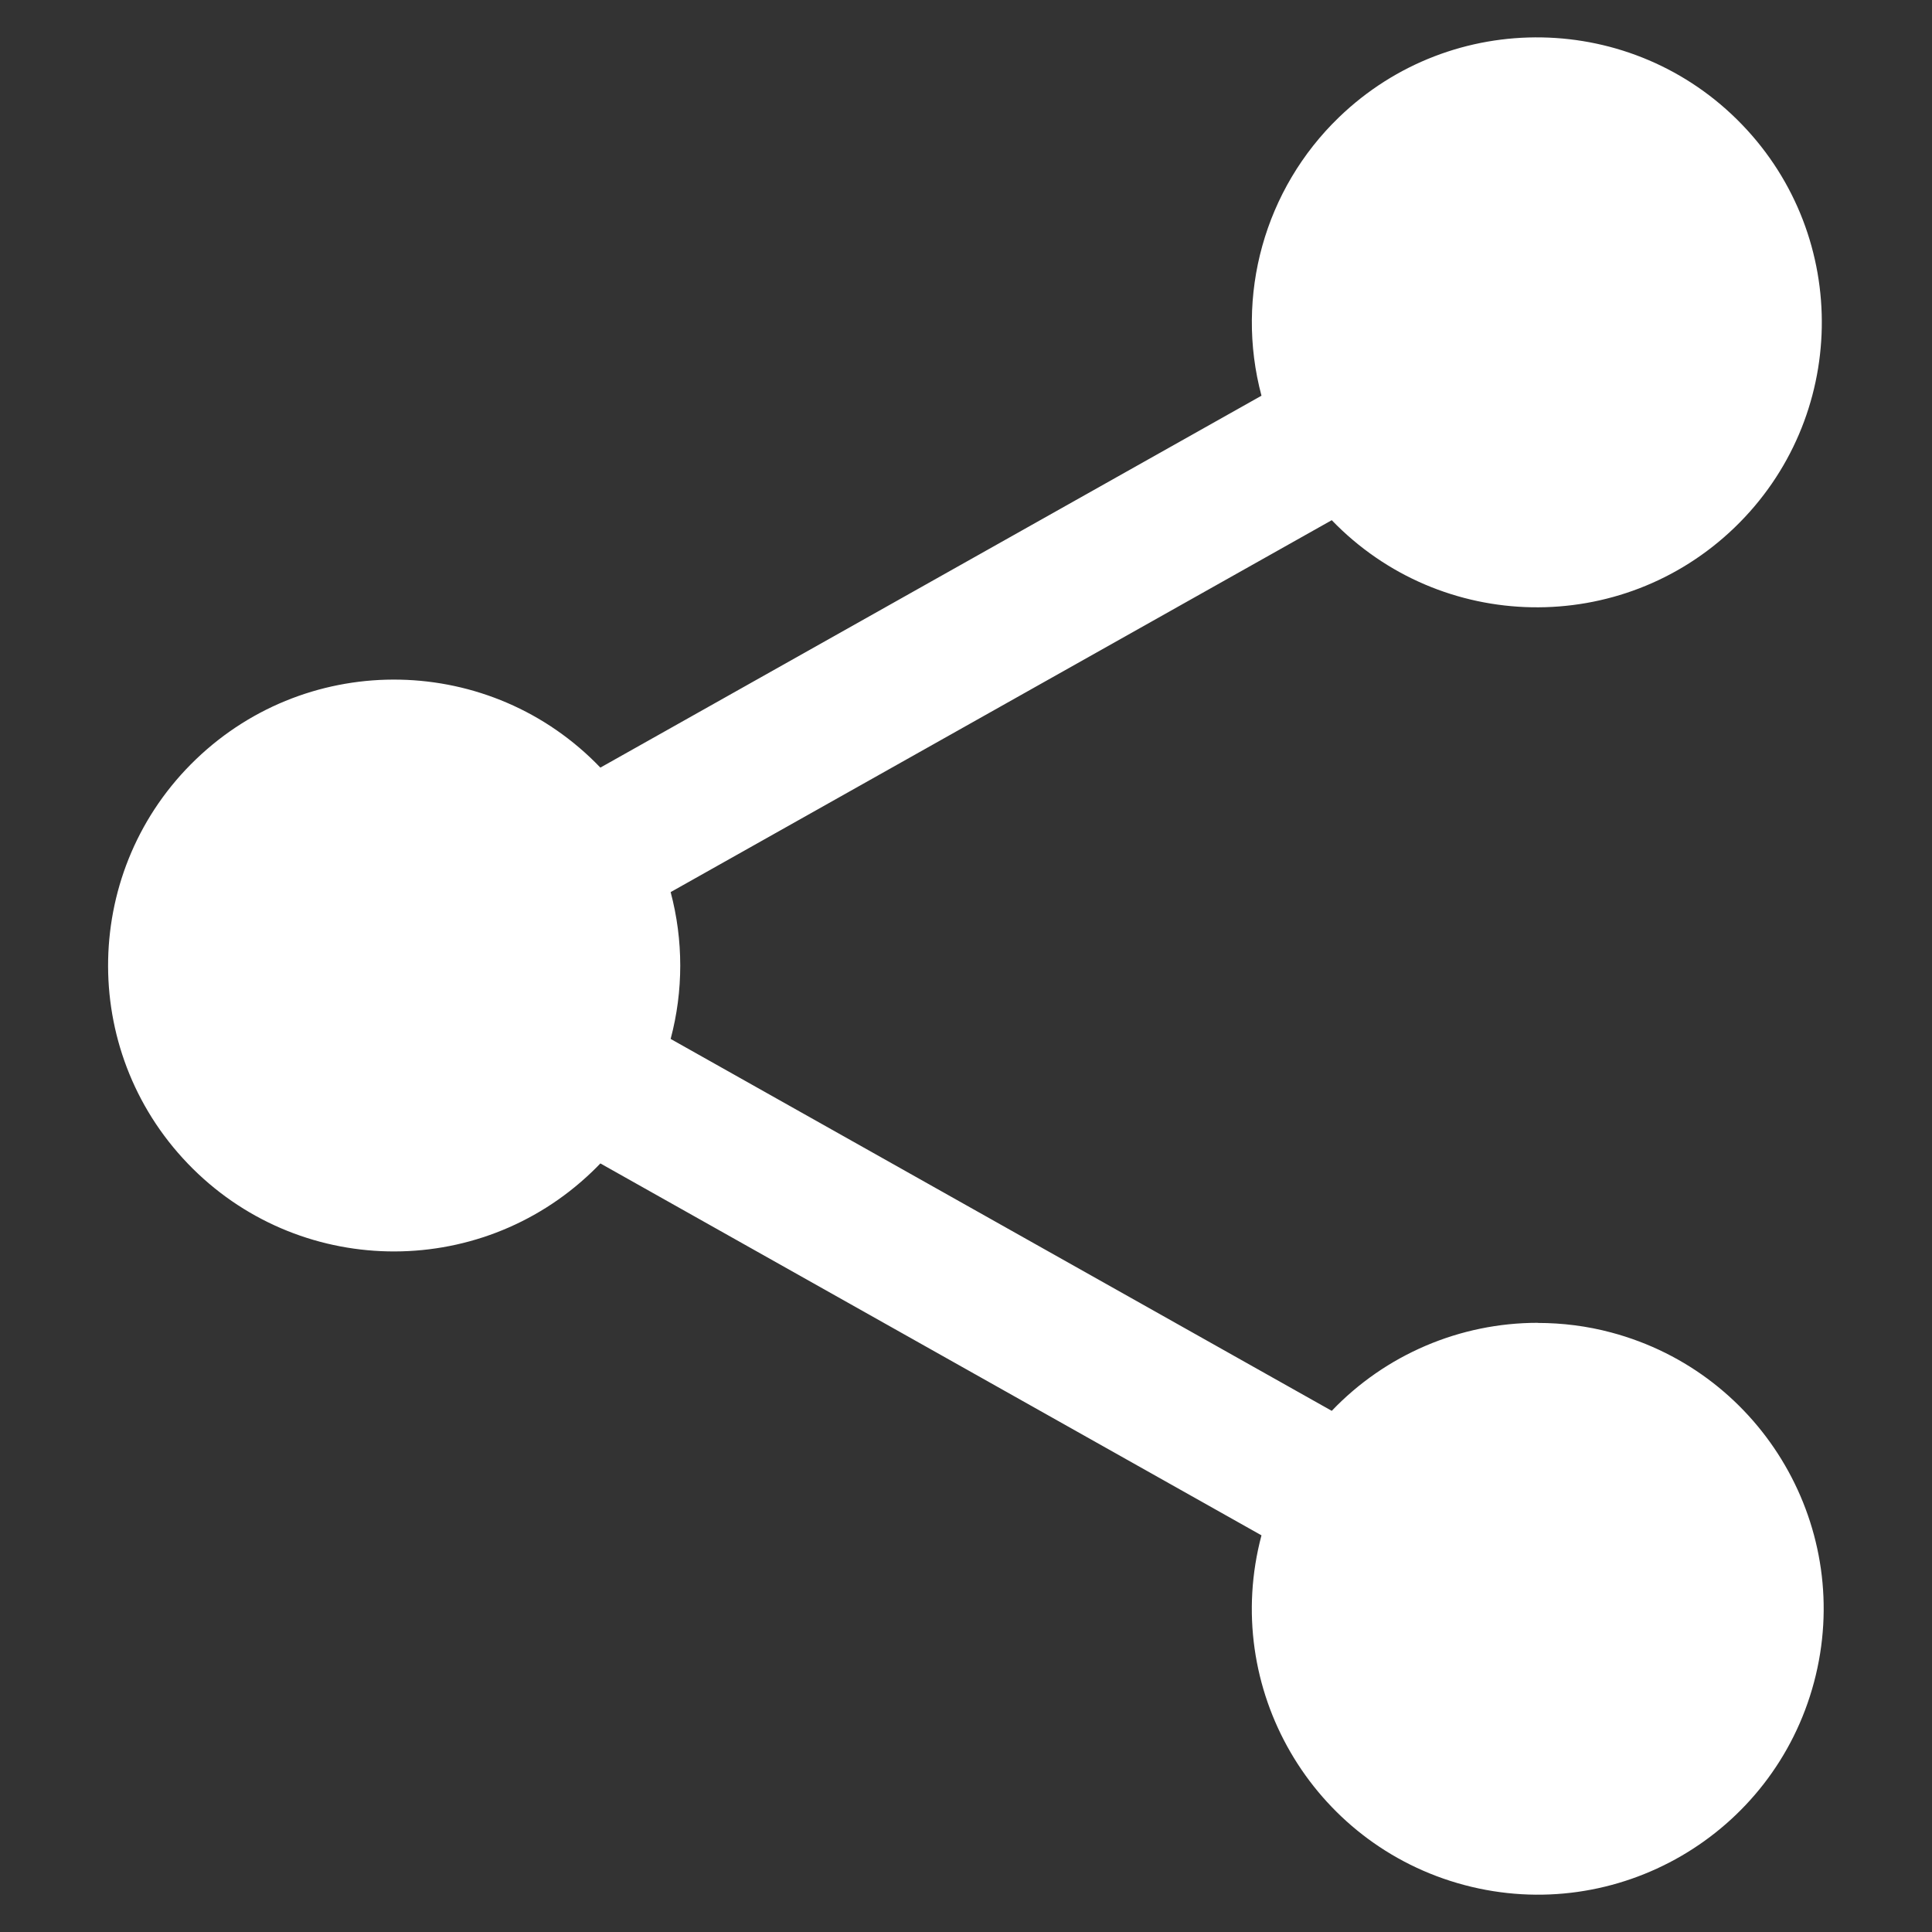
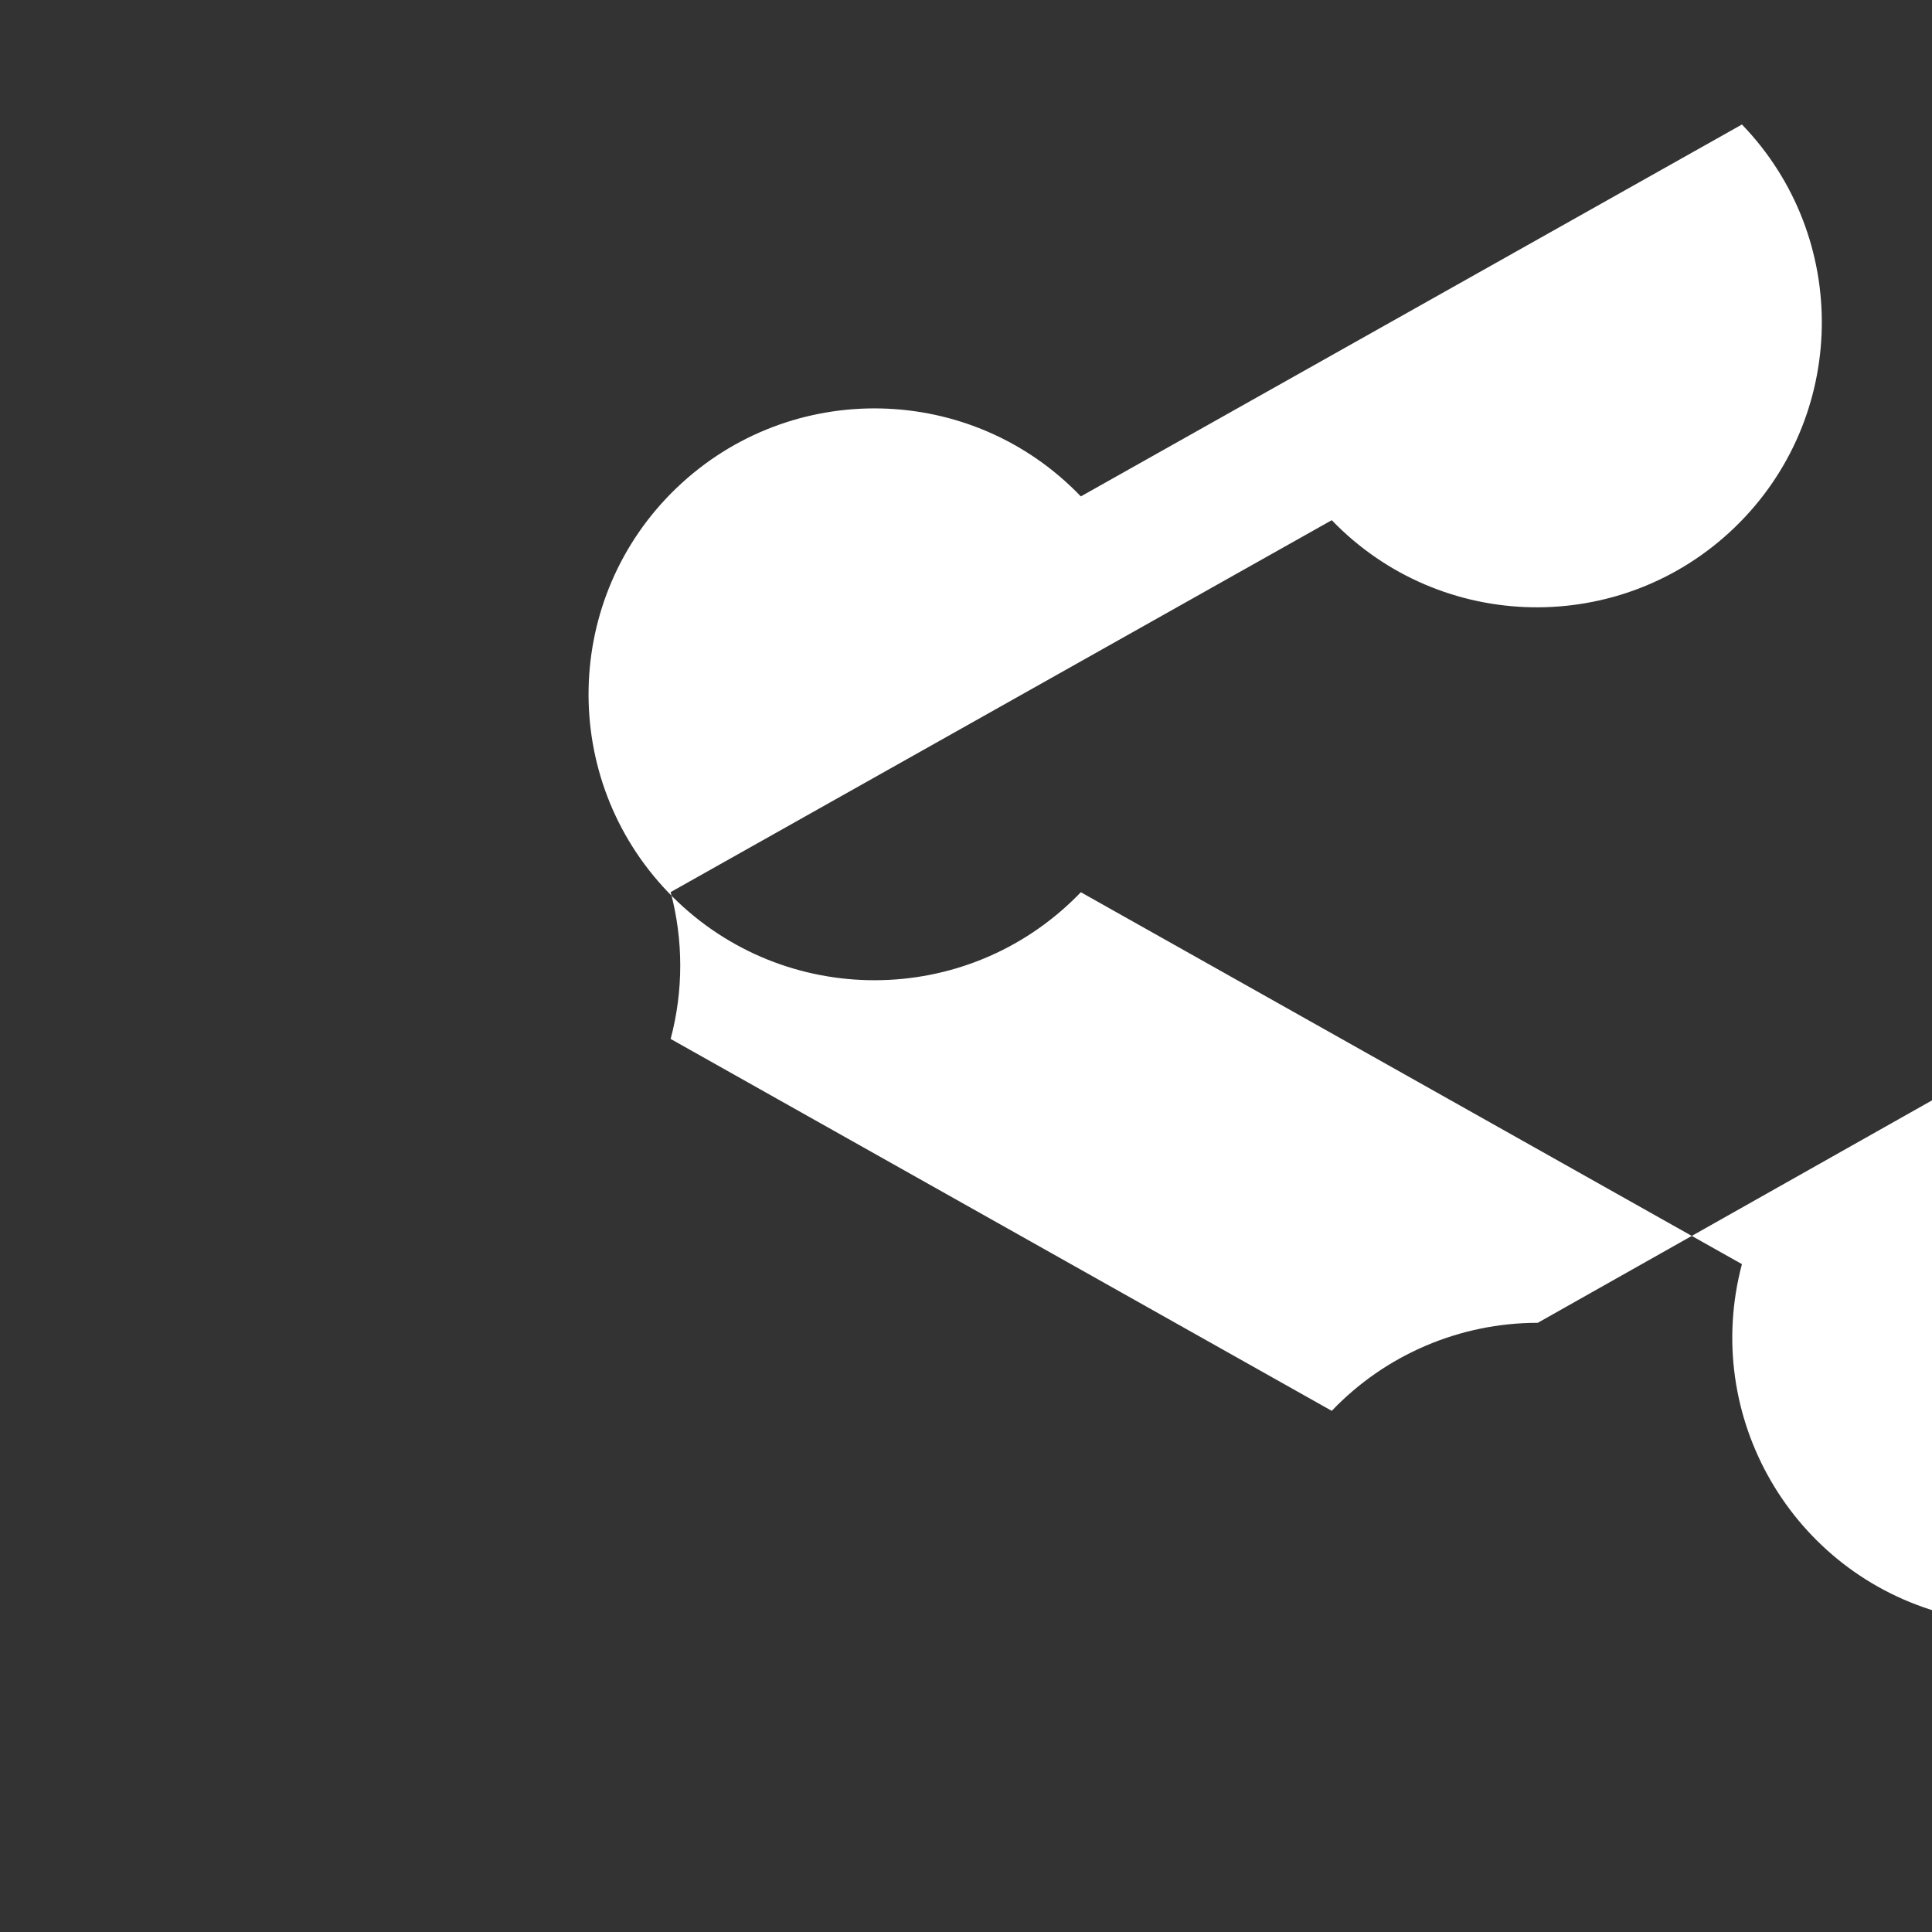
<svg xmlns="http://www.w3.org/2000/svg" id="Layer_1" data-name="Layer 1" viewBox="0 0 16 16">
  <rect x="0" y="0" width="16" height="16" fill="#333333" stroke="none" />
  <defs>
    <style>
      .cls-1 {
        fill: #fff;
        stroke-width: 0px;
      }
    </style>
  </defs>
-   <path class="cls-1" d="M12.735,10.955c-.644-0-1.261.263-1.706.729l-5.475-3.08c.106-.398.106-.817,0-1.216l5.475-3.08c.905.938,2.399.965,3.337.06s.965-2.399.06-3.337c-.905-.938-2.399-.965-3.337-.06-.617.595-.863,1.478-.642,2.306l-5.475,3.08c-.905-.944-2.404-.975-3.348-.07-.944.905-.975,2.404-.07,3.348s2.404.975,3.348.07c.024-.023.047-.046.07-.07l5.475,3.08c-.336,1.264.417,2.56,1.68,2.896,1.264.336,2.56-.417,2.896-1.68s-.417-2.56-1.68-2.896c-.198-.053-.403-.079-.608-.079Z" />
+   <path class="cls-1" d="M12.735,10.955c-.644-0-1.261.263-1.706.729l-5.475-3.08c.106-.398.106-.817,0-1.216l5.475-3.08c.905.938,2.399.965,3.337.06s.965-2.399.06-3.337l-5.475,3.08c-.905-.944-2.404-.975-3.348-.07-.944.905-.975,2.404-.07,3.348s2.404.975,3.348.07c.024-.023.047-.046.07-.07l5.475,3.08c-.336,1.264.417,2.56,1.68,2.896,1.264.336,2.56-.417,2.896-1.68s-.417-2.56-1.68-2.896c-.198-.053-.403-.079-.608-.079Z" />
</svg>